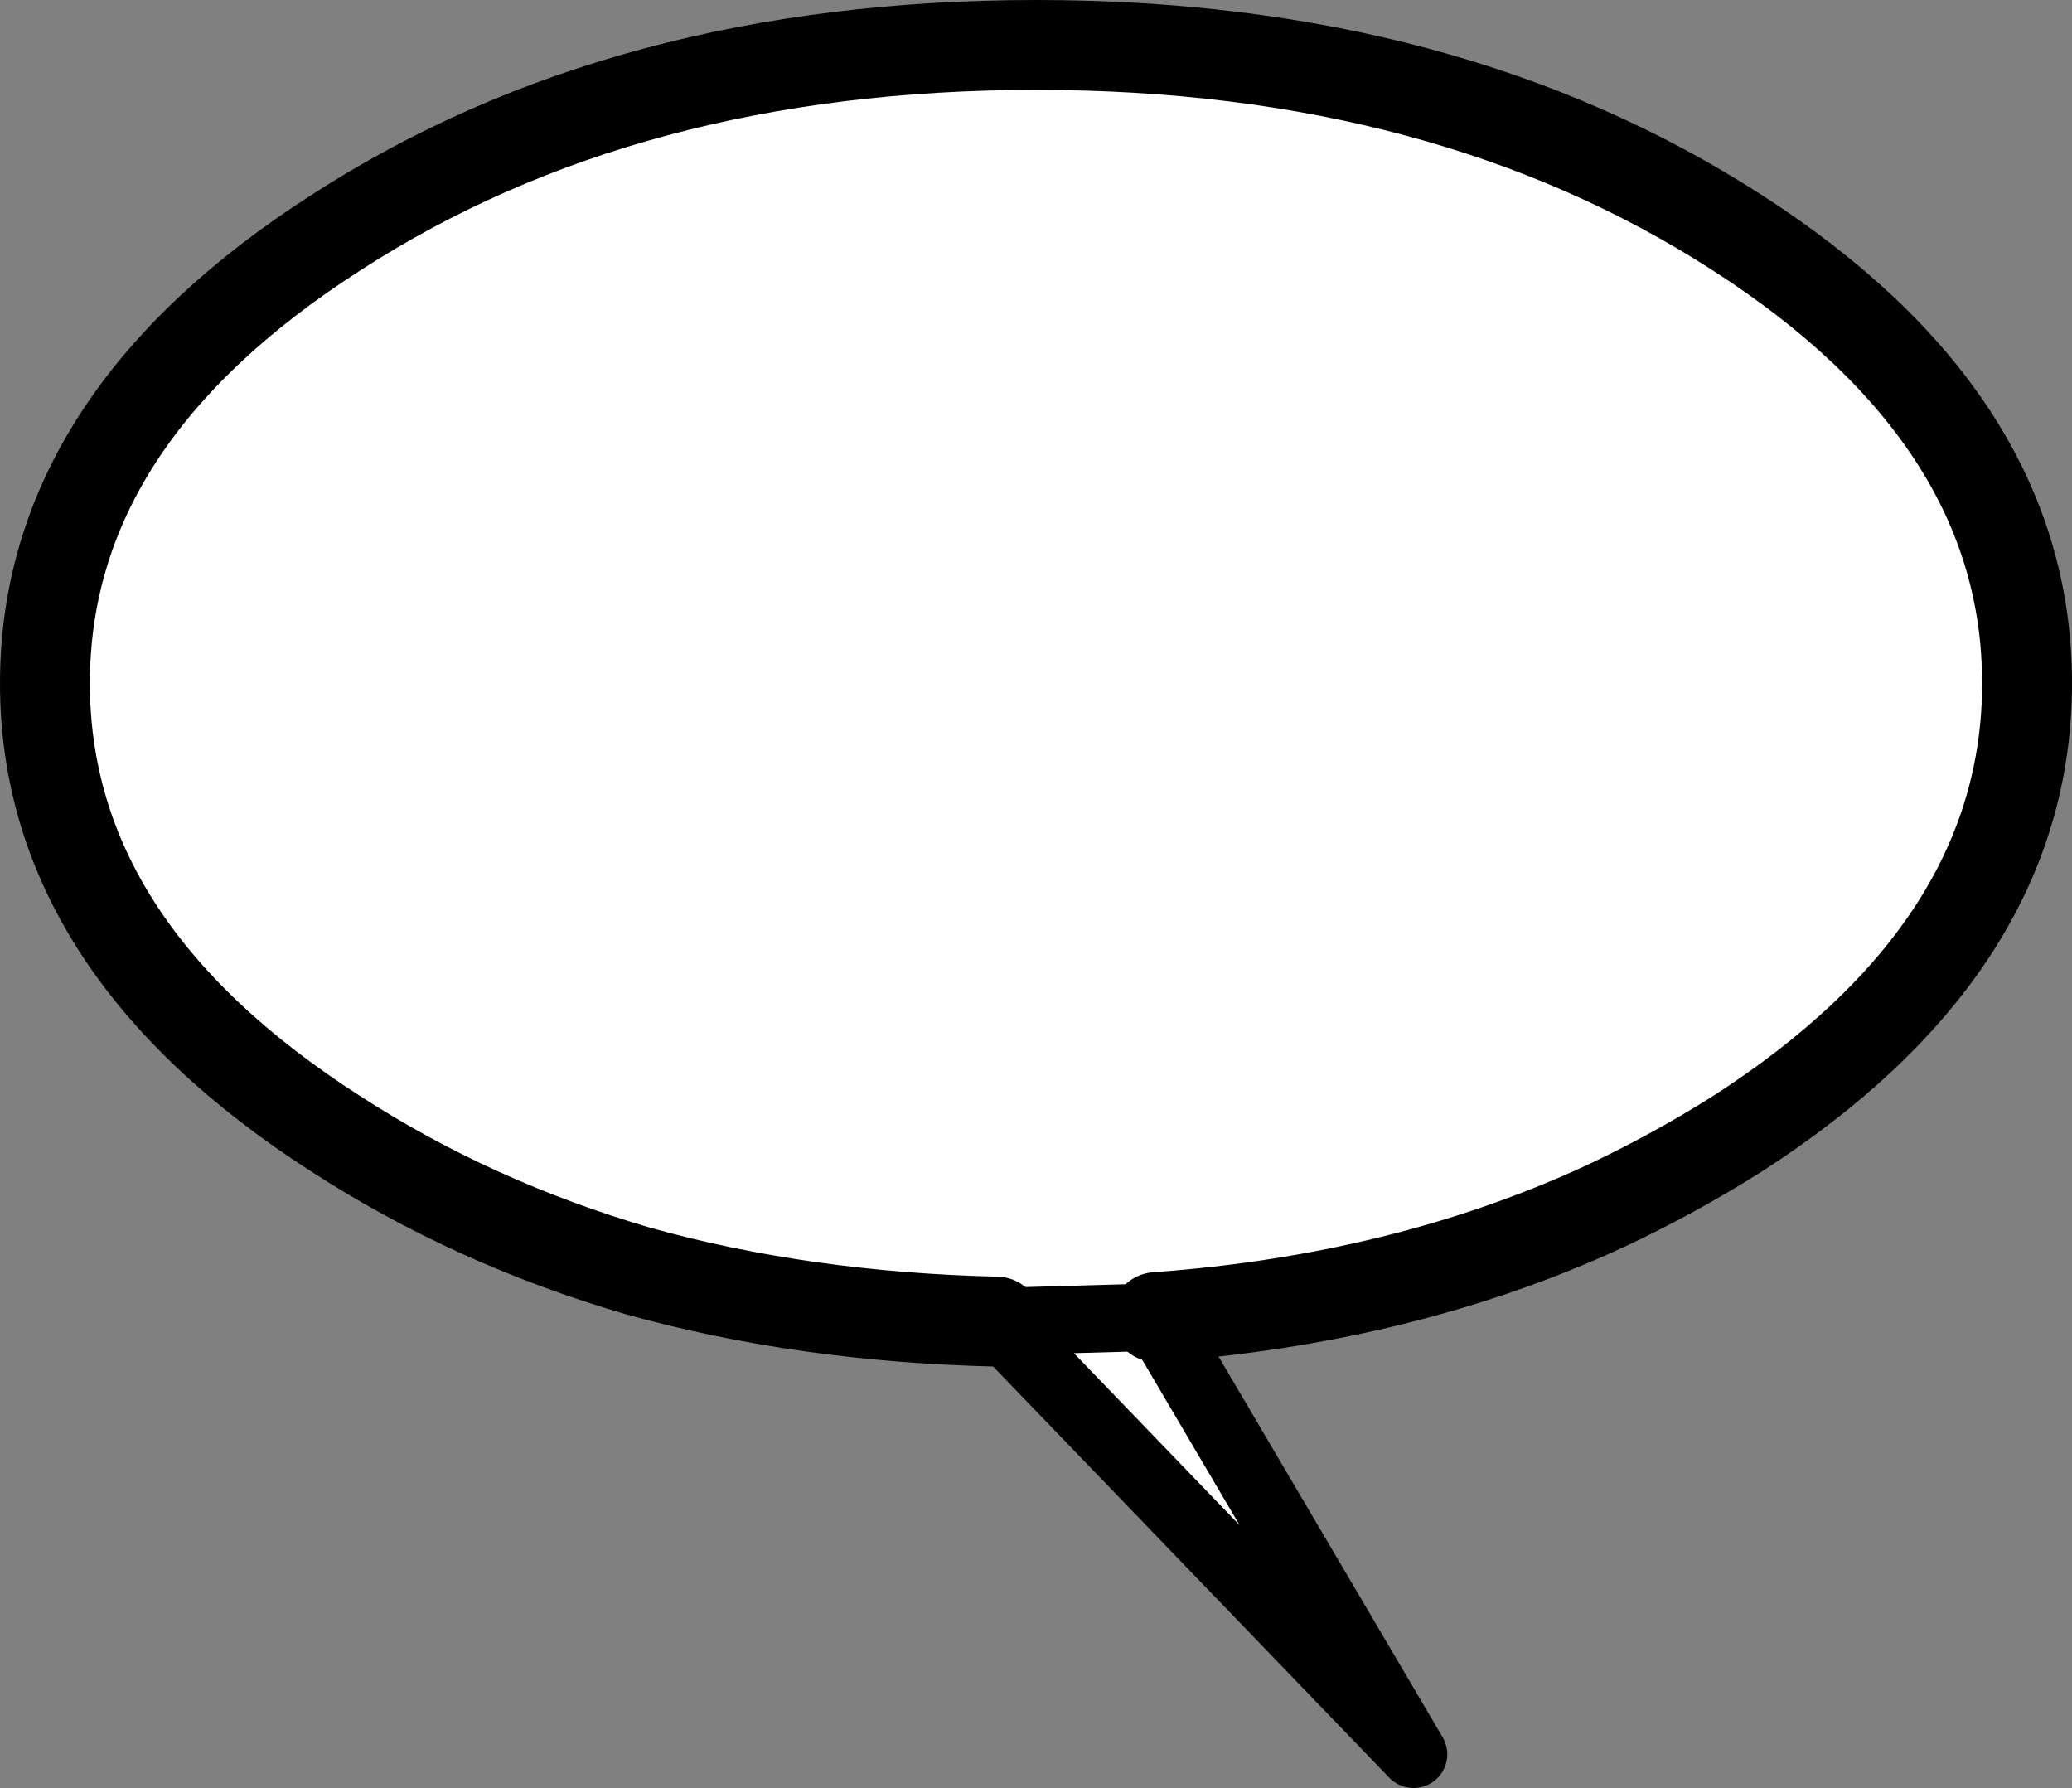
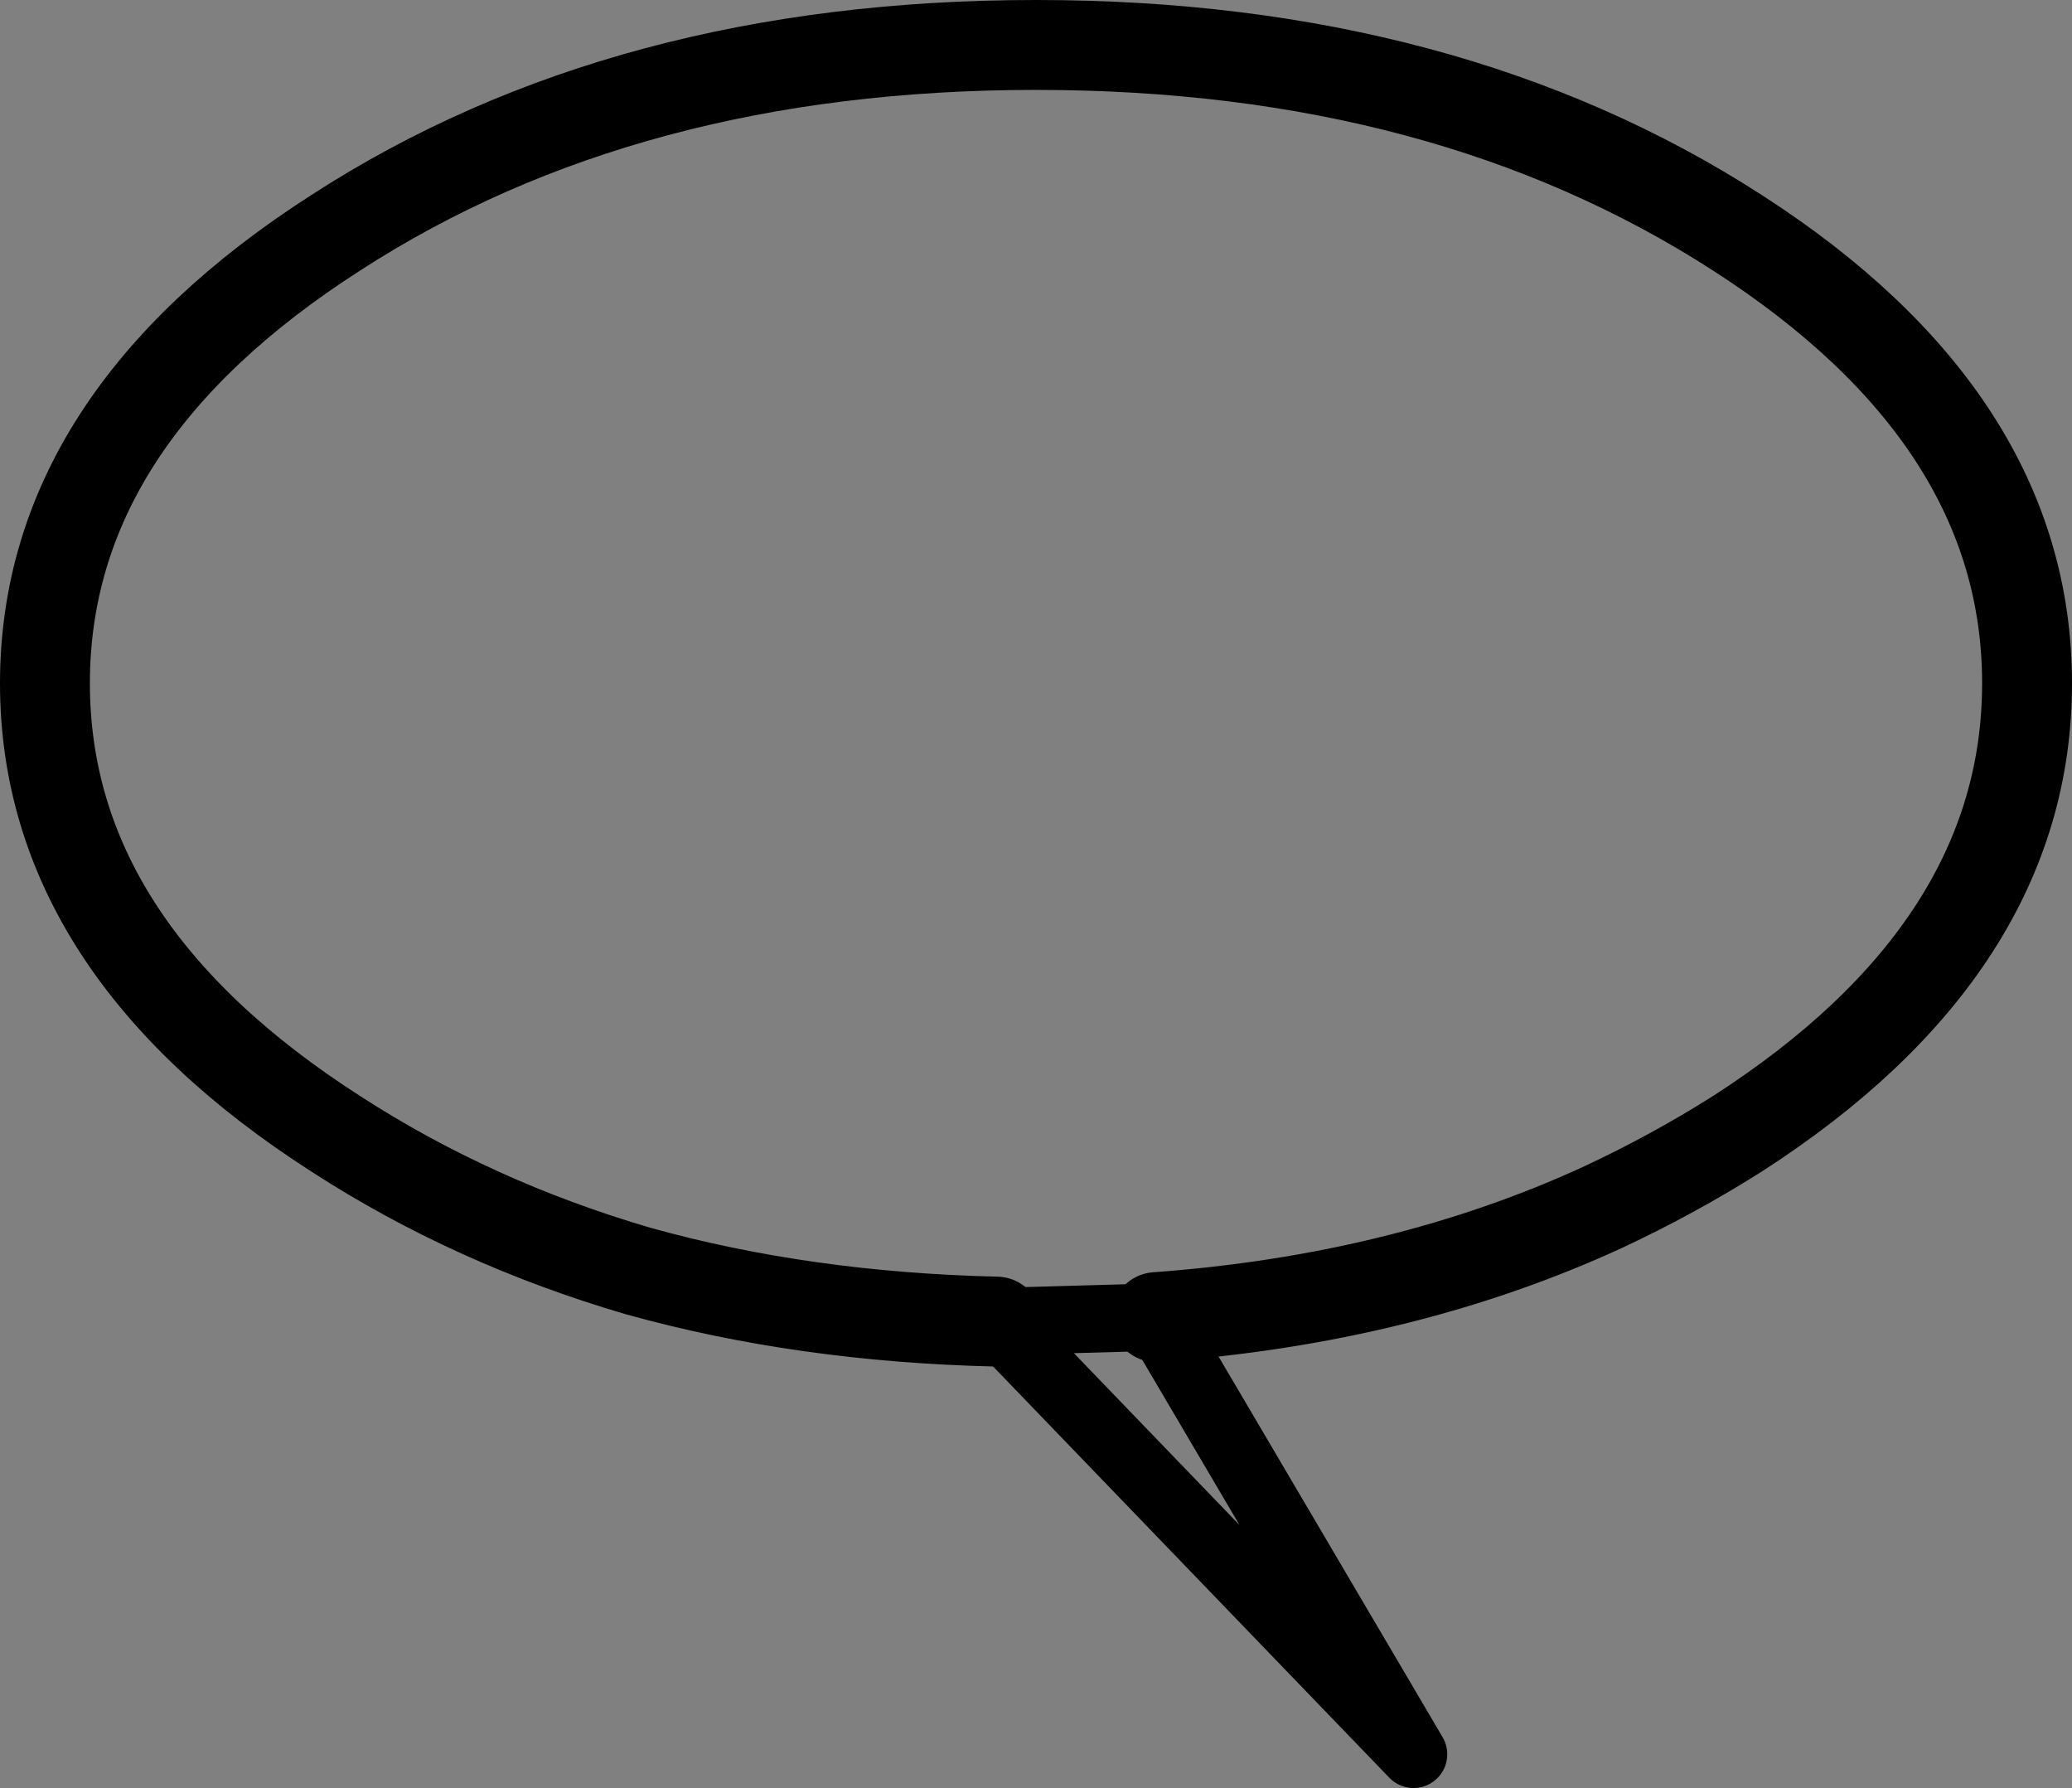
<svg xmlns="http://www.w3.org/2000/svg" height="79.55px" width="92.2px">
  <rect width="100%" height="100%" fill="#808080" stroke="none" />
  <g transform="matrix(1.0, 0.0, 0.0, 1.0, -193.75, -49.4)">
-     <path d="M238.1 108.2 Q229.5 108.0 222.15 105.95 214.8 103.8 208.7 99.85 195.75 91.55 195.75 79.8 195.75 68.05 208.7 59.75 221.6 51.4 239.85 51.4 258.1 51.4 271.05 59.75 283.95 68.05 283.95 79.8 283.95 91.55 271.05 99.85 268.2 101.65 265.1 103.1 256.2 107.2 245.2 108.0 L256.65 127.45 238.1 108.2" fill="#ffffff" fill-rule="evenodd" stroke="none" />
    <path d="M245.2 108.0 Q256.2 107.2 265.1 103.1 268.2 101.65 271.05 99.85 283.95 91.55 283.95 79.8 283.95 68.05 271.05 59.75 258.1 51.4 239.85 51.4 221.6 51.4 208.7 59.75 195.75 68.05 195.75 79.8 195.75 91.55 208.7 99.85 214.8 103.8 222.15 105.95 229.5 108.0 238.1 108.2" fill="none" stroke="#000000" stroke-linecap="round" stroke-linejoin="round" stroke-width="4.0" />
    <path d="M238.1 108.2 L256.65 127.45 245.2 108.0 Z" fill="none" stroke="#000000" stroke-linecap="round" stroke-linejoin="round" stroke-width="3.0" />
  </g>
</svg>